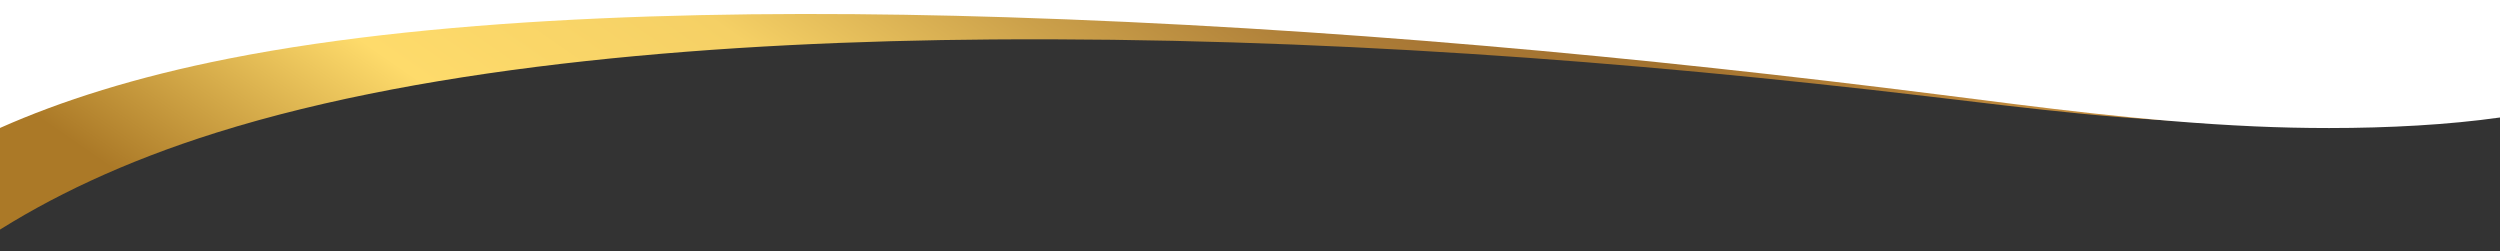
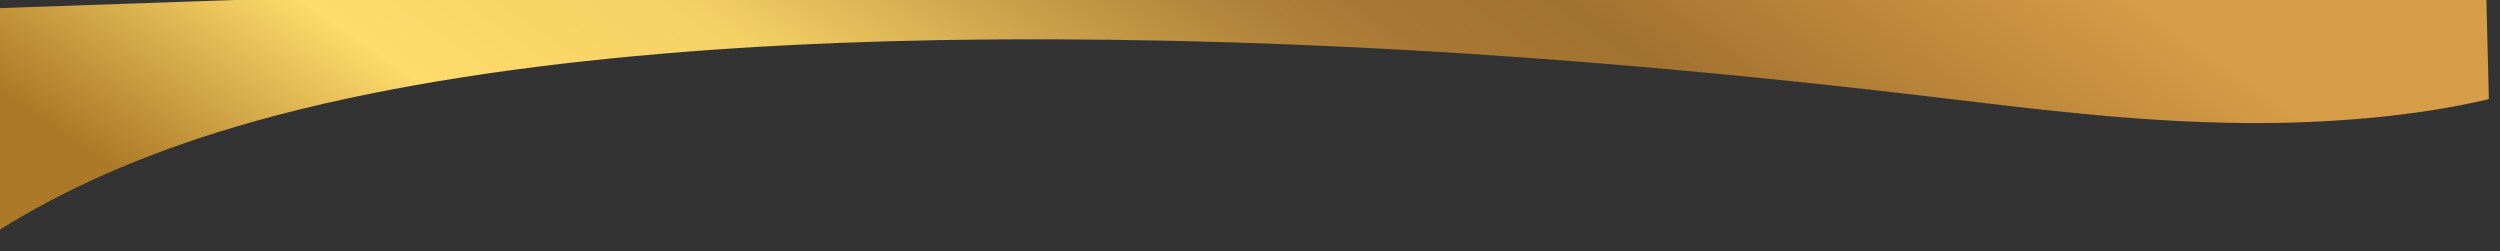
<svg xmlns="http://www.w3.org/2000/svg" id="top_banner" width="1920" height="193" viewBox="0 0 1920 193">
  <rect x="0" y="0" width="1920" height="193" fill="#333333" stroke="none" />
  <defs>
    <clipPath id="clip-path">
      <rect id="矩形_70" data-name="矩形 70" width="1920" height="193" fill="none" />
    </clipPath>
    <linearGradient id="linear-gradient" x1="0.01" y1="0.541" x2="0.88" y2="0.385" gradientUnits="objectBoundingBox">
      <stop offset="0" stop-color="#ab7927" />
      <stop offset="0.192" stop-color="#fedb6b" />
      <stop offset="0.36" stop-color="#f5d065" />
      <stop offset="0.499" stop-color="#cba04a" />
      <stop offset="0.6" stop-color="#b1823a" />
      <stop offset="0.66" stop-color="#a87734" />
      <stop offset="0.75" stop-color="#a2722f" />
      <stop offset="1" stop-color="#d69c47" />
    </linearGradient>
  </defs>
  <g id="组_328" data-name="组 328" clip-path="url(#clip-path)">
    <g id="组_327" data-name="组 327">
      <path id="路径_16100" data-name="路径 16100" d="M-12,33.62l3.63,174.766c45.88-29.817,102.93-57.192,174.25-79.558C333.28,76.32,555.29,58.794,761.37,57.313c248.89-1.778,489.49,16.609,717.97,43.589,78.85,9.313,157.92,19.756,243.32,20.588,63.53.621,132.31-5,188.33-18.359L1907.63-32.73Z" transform="translate(0.455 -27.008)" fill="url(#linear-gradient)" />
-       <path id="路径_16116" data-name="路径 16116" d="M1731.41,105.051c-85.29-3.8-164.02-14.561-242.56-24.476C1261.27,51.833,1021.38,29.1,772.7,21.225c-205.91-6.525-428.13-1.562-596.65,31.7C104.24,67.093,46.57,85.564,0,106.27V-4H1920V98.234c-39.63,5.611-85.47,8.1-131.28,8.1-19.26,0-38.53-.444-57.31-1.282Z" transform="translate(0 -8)" fill="#fff" />
    </g>
  </g>
</svg>